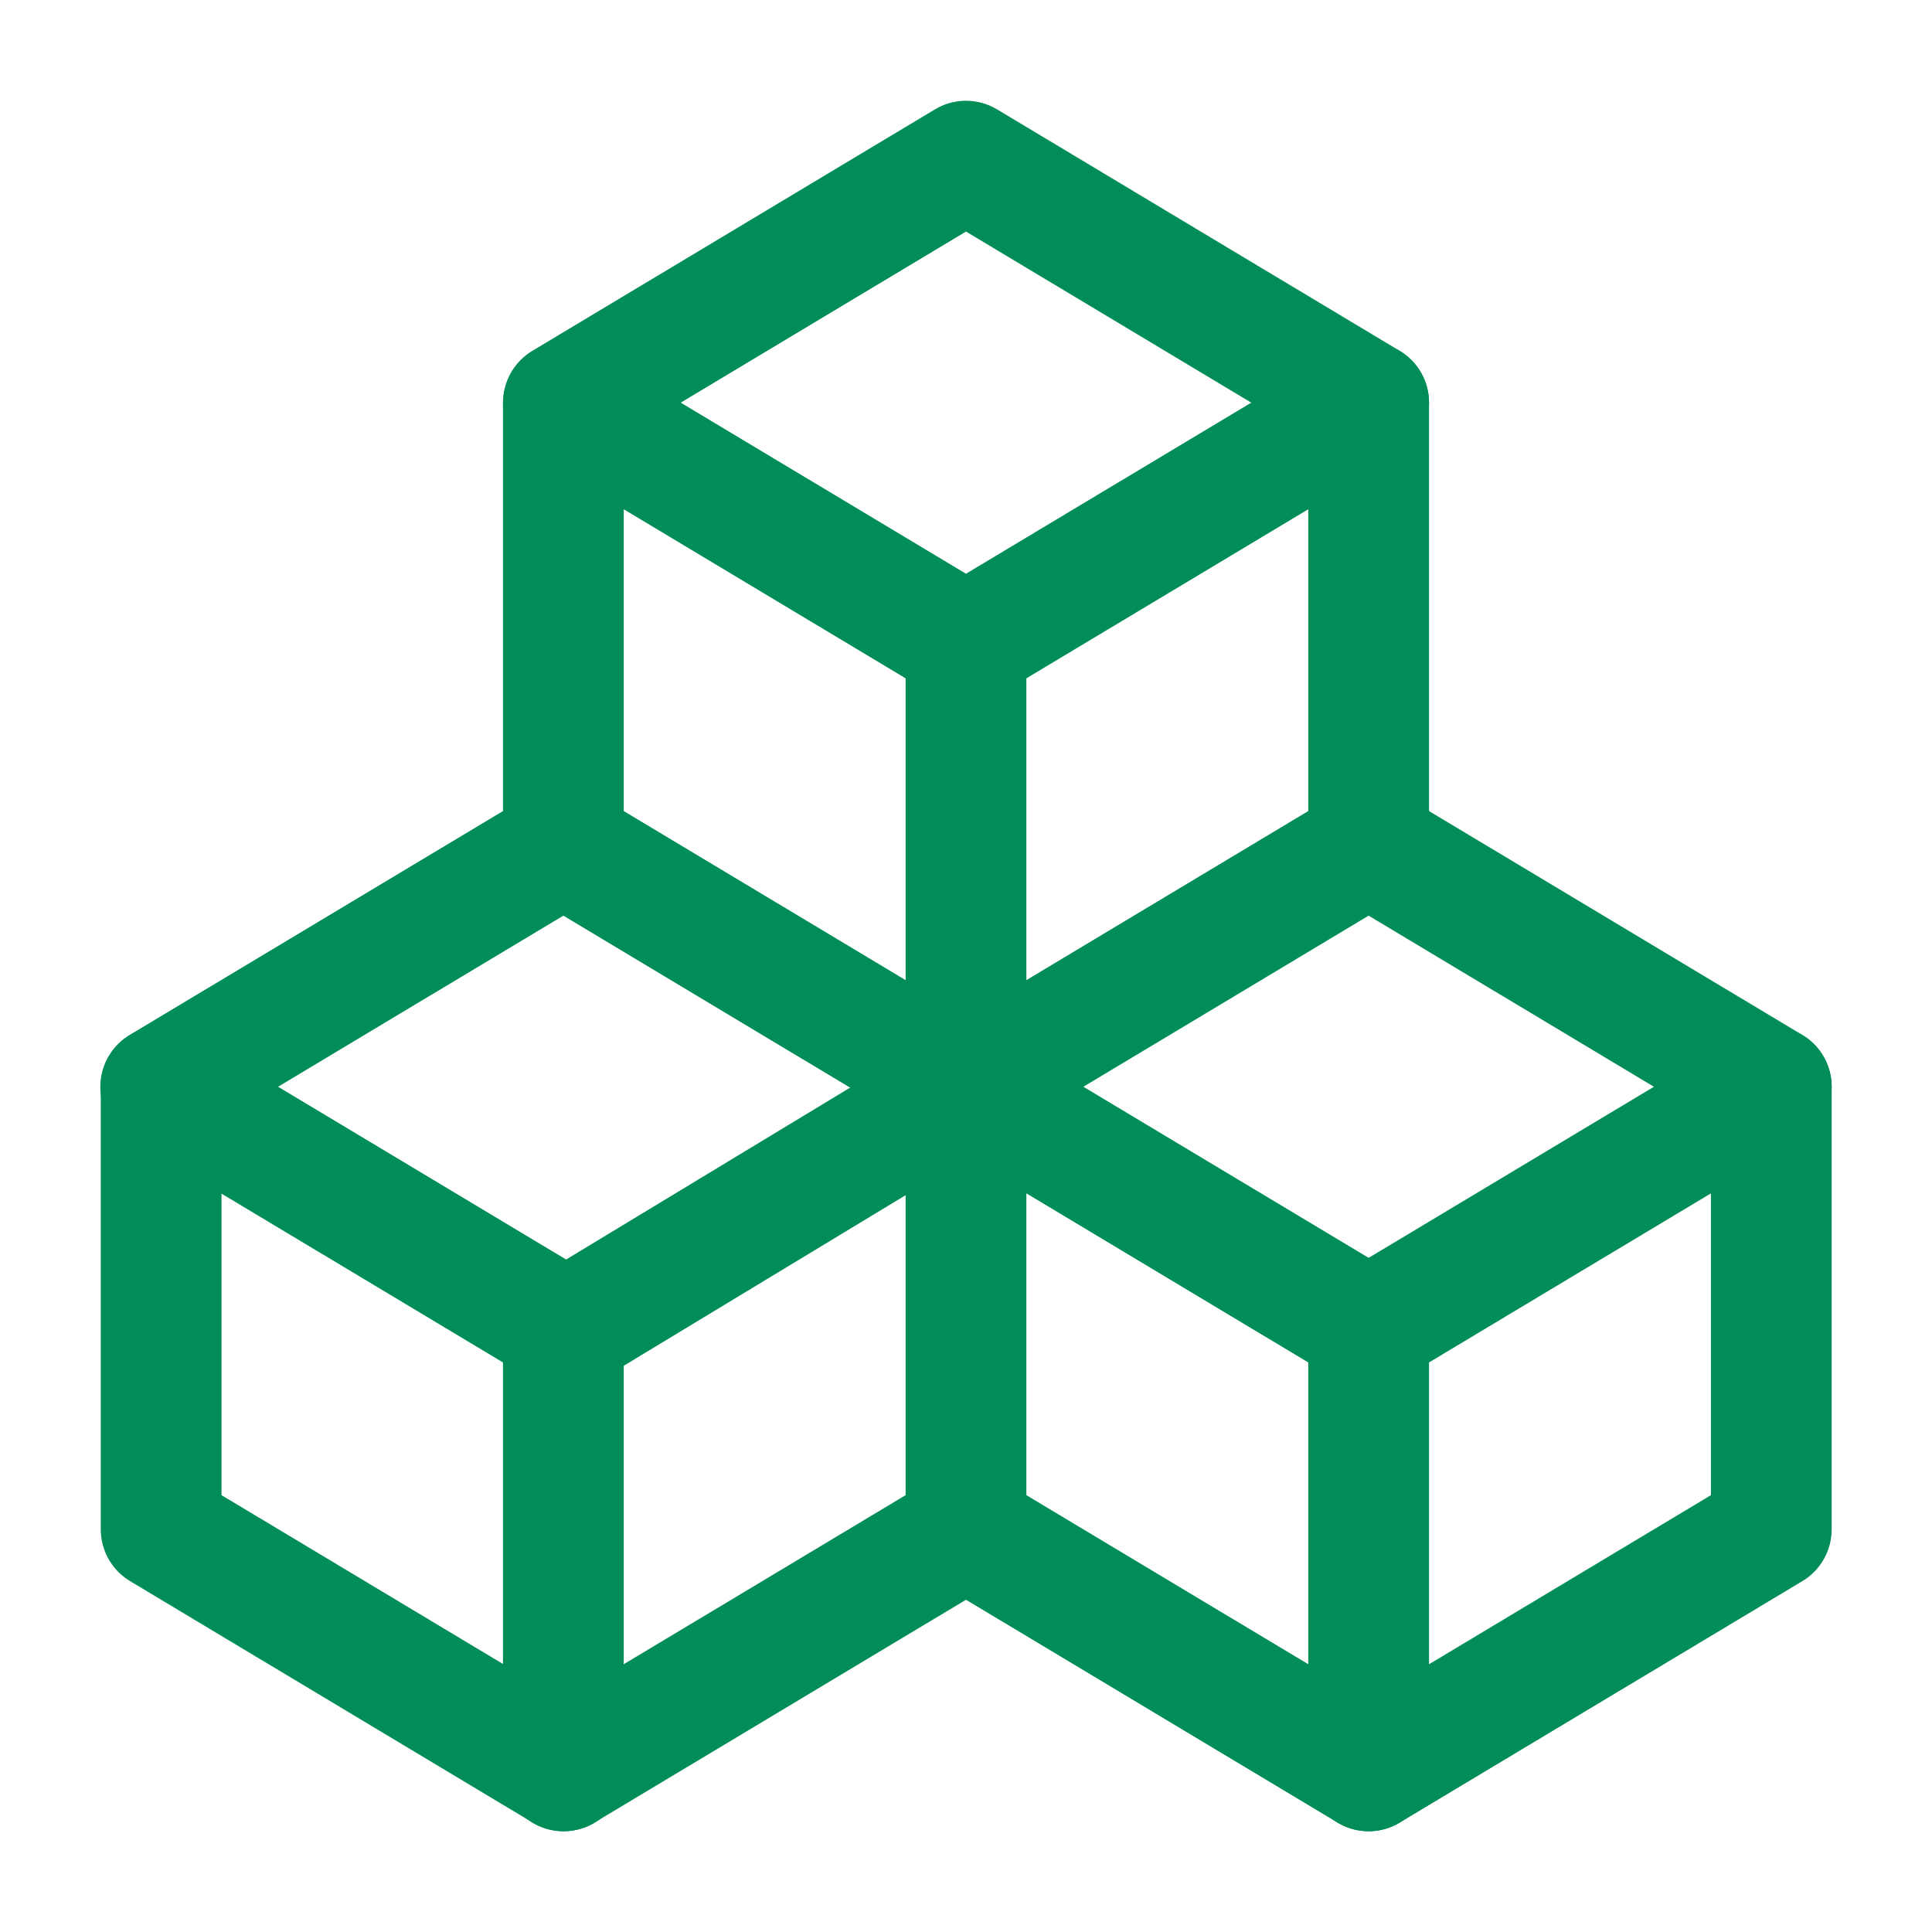
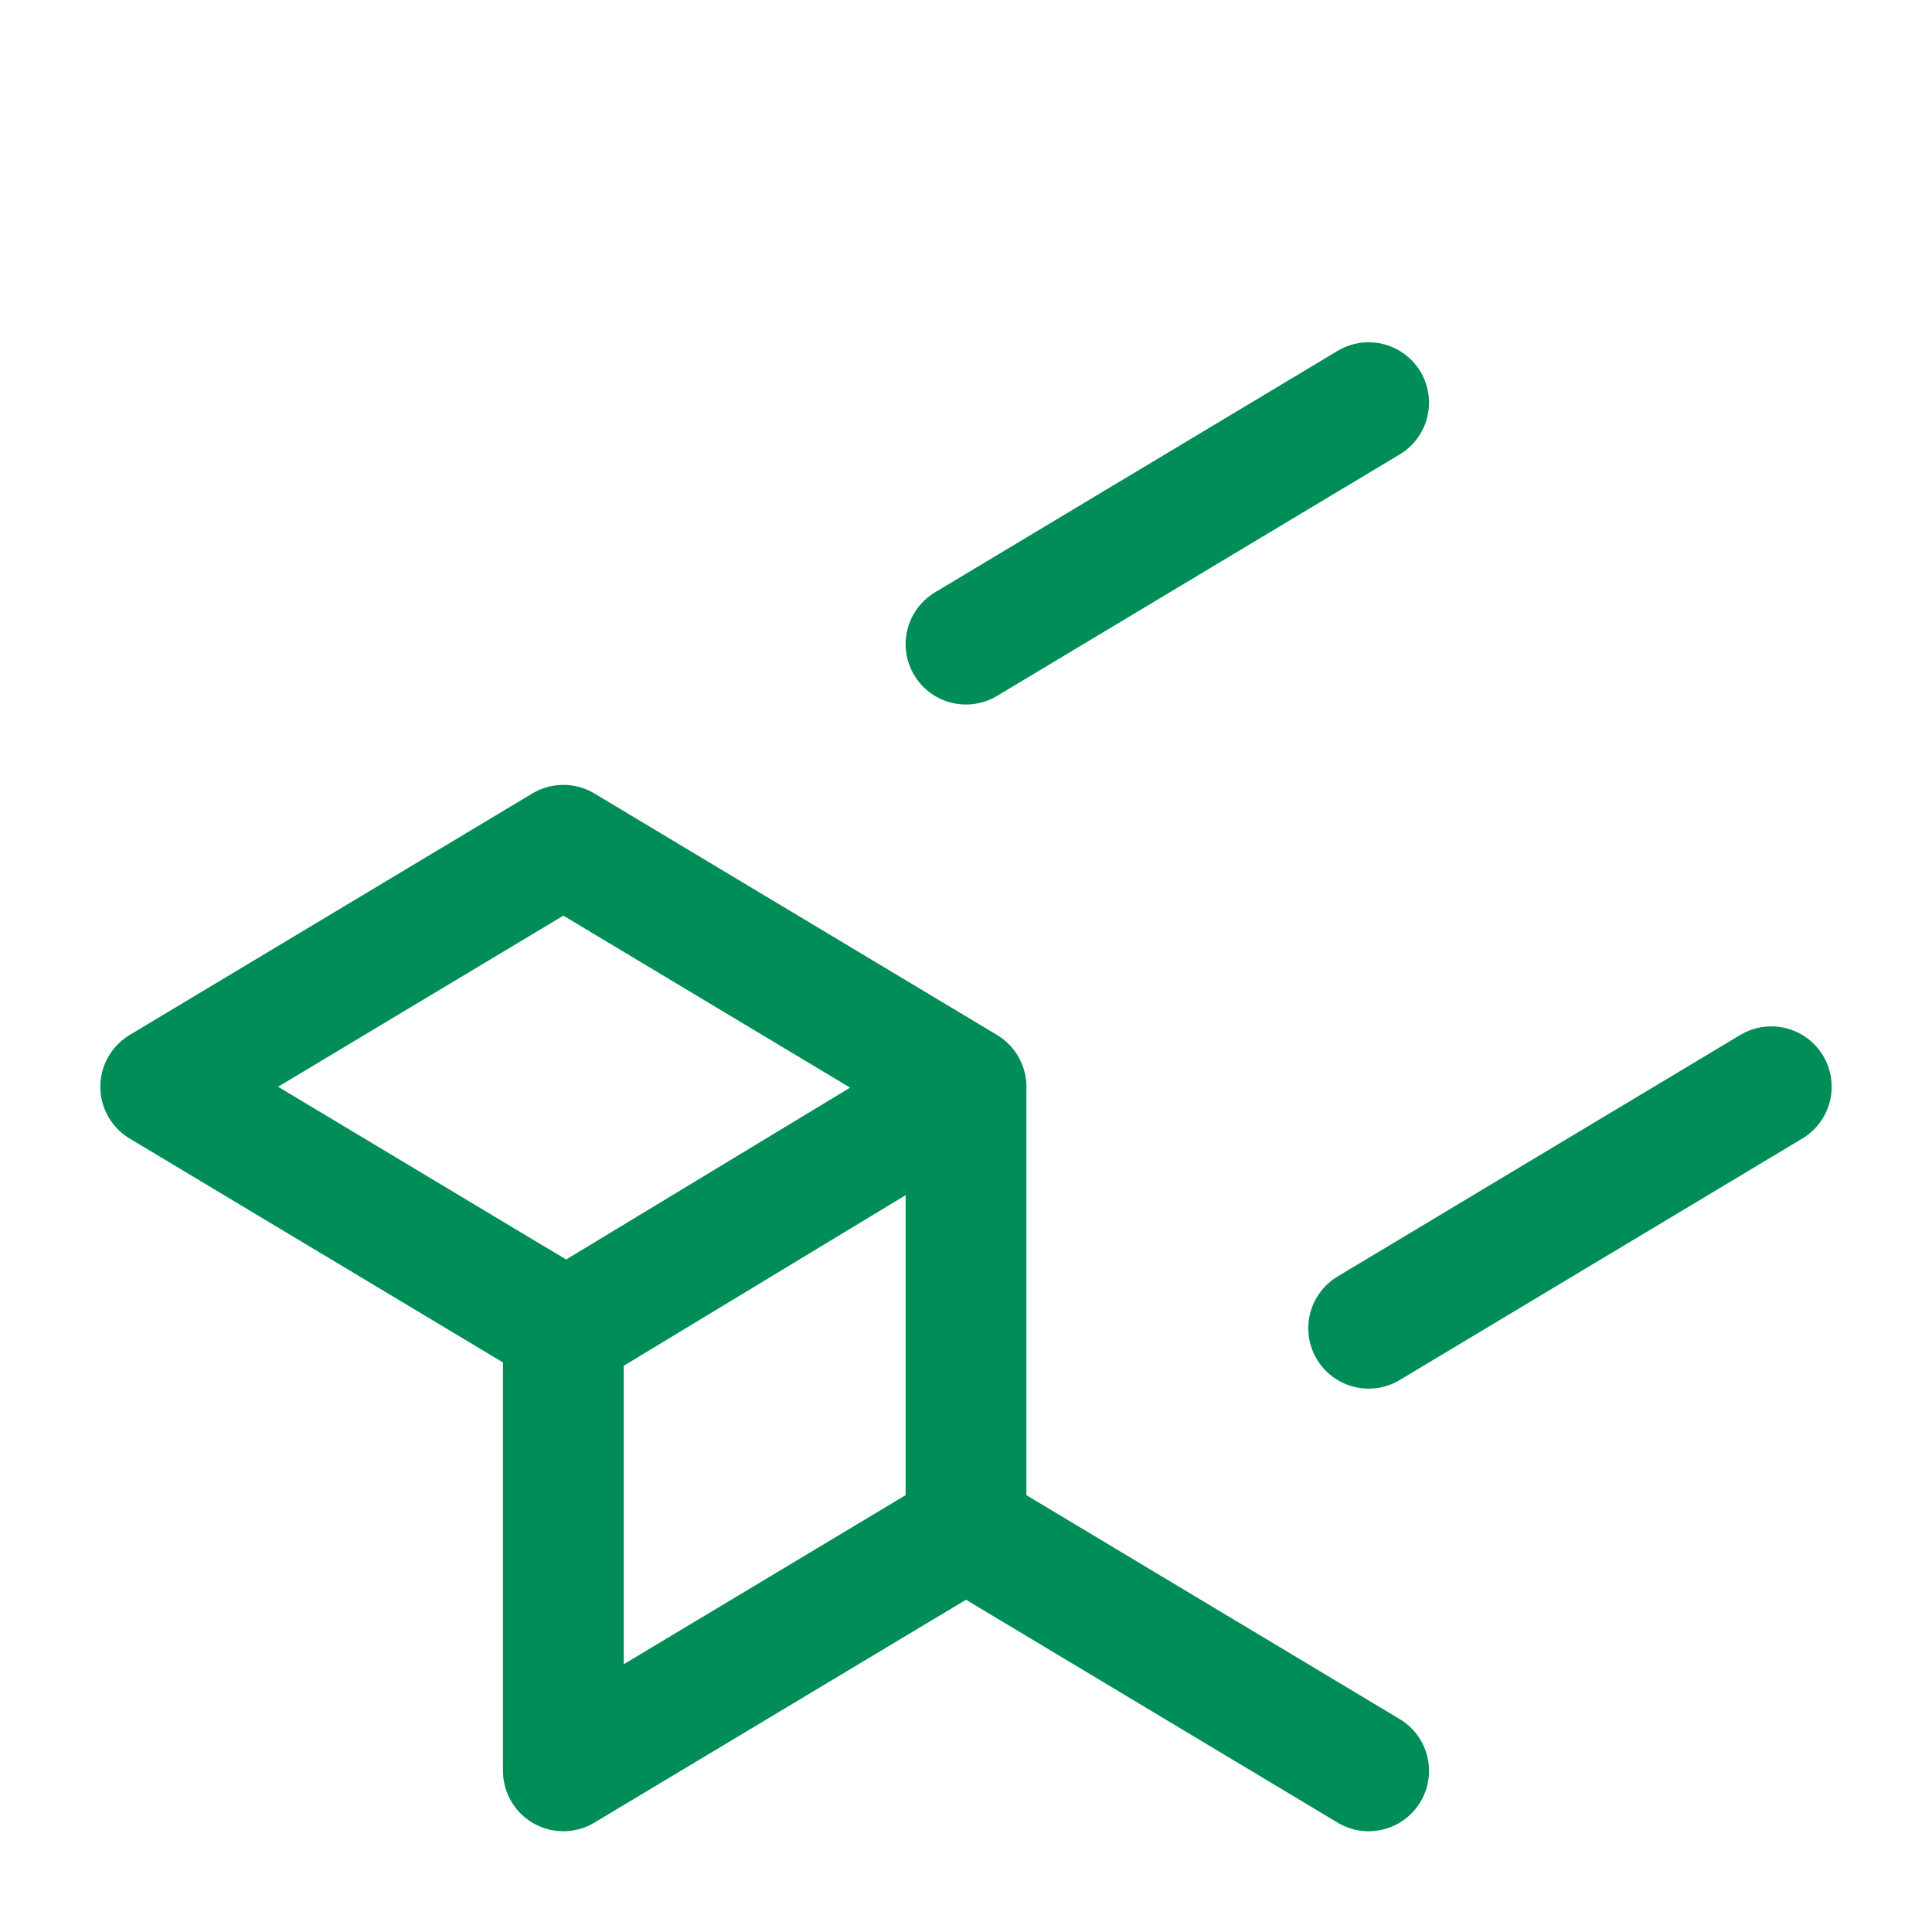
<svg xmlns="http://www.w3.org/2000/svg" id="Hohe_Modularität" data-name="Hohe Modularität" version="1.1" viewBox="0 0 44 44">
  <defs>
    <style>
      .cls-1 {
        stroke-width: 0px;
      }

      .cls-1, .cls-2 {
        fill: none;
      }

      .cls-2 {
        stroke: #008d58;
        stroke-linecap: round;
        stroke-linejoin: round;
        stroke-width: 2.75px;
      }
    </style>
  </defs>
  <path class="cls-1" d="M0,0h44v44H0V0Z" />
  <path class="cls-2" d="M12.83,30.25l-9.17-5.5,9.17-5.5,9.17,5.5v10.08l-9.17,5.5v-10.08Z" />
-   <path class="cls-2" d="M3.67,24.75v10.08l9.17,5.5" />
  <path class="cls-2" d="M12.83,30.33l9.17-5.55" />
-   <path class="cls-2" d="M31.17,30.25l-9.17-5.5,9.17-5.5,9.17,5.5v10.08l-9.17,5.5v-10.08Z" />
  <path class="cls-2" d="M22,34.83l9.17,5.5" />
  <path class="cls-2" d="M31.17,30.25l9.17-5.5" />
-   <path class="cls-2" d="M22,24.75v-10.08l-9.17-5.5,9.17-5.5,9.17,5.5v10.08" />
-   <path class="cls-2" d="M12.83,9.22v10" />
  <path class="cls-2" d="M22,14.67l9.17-5.5" />
</svg>